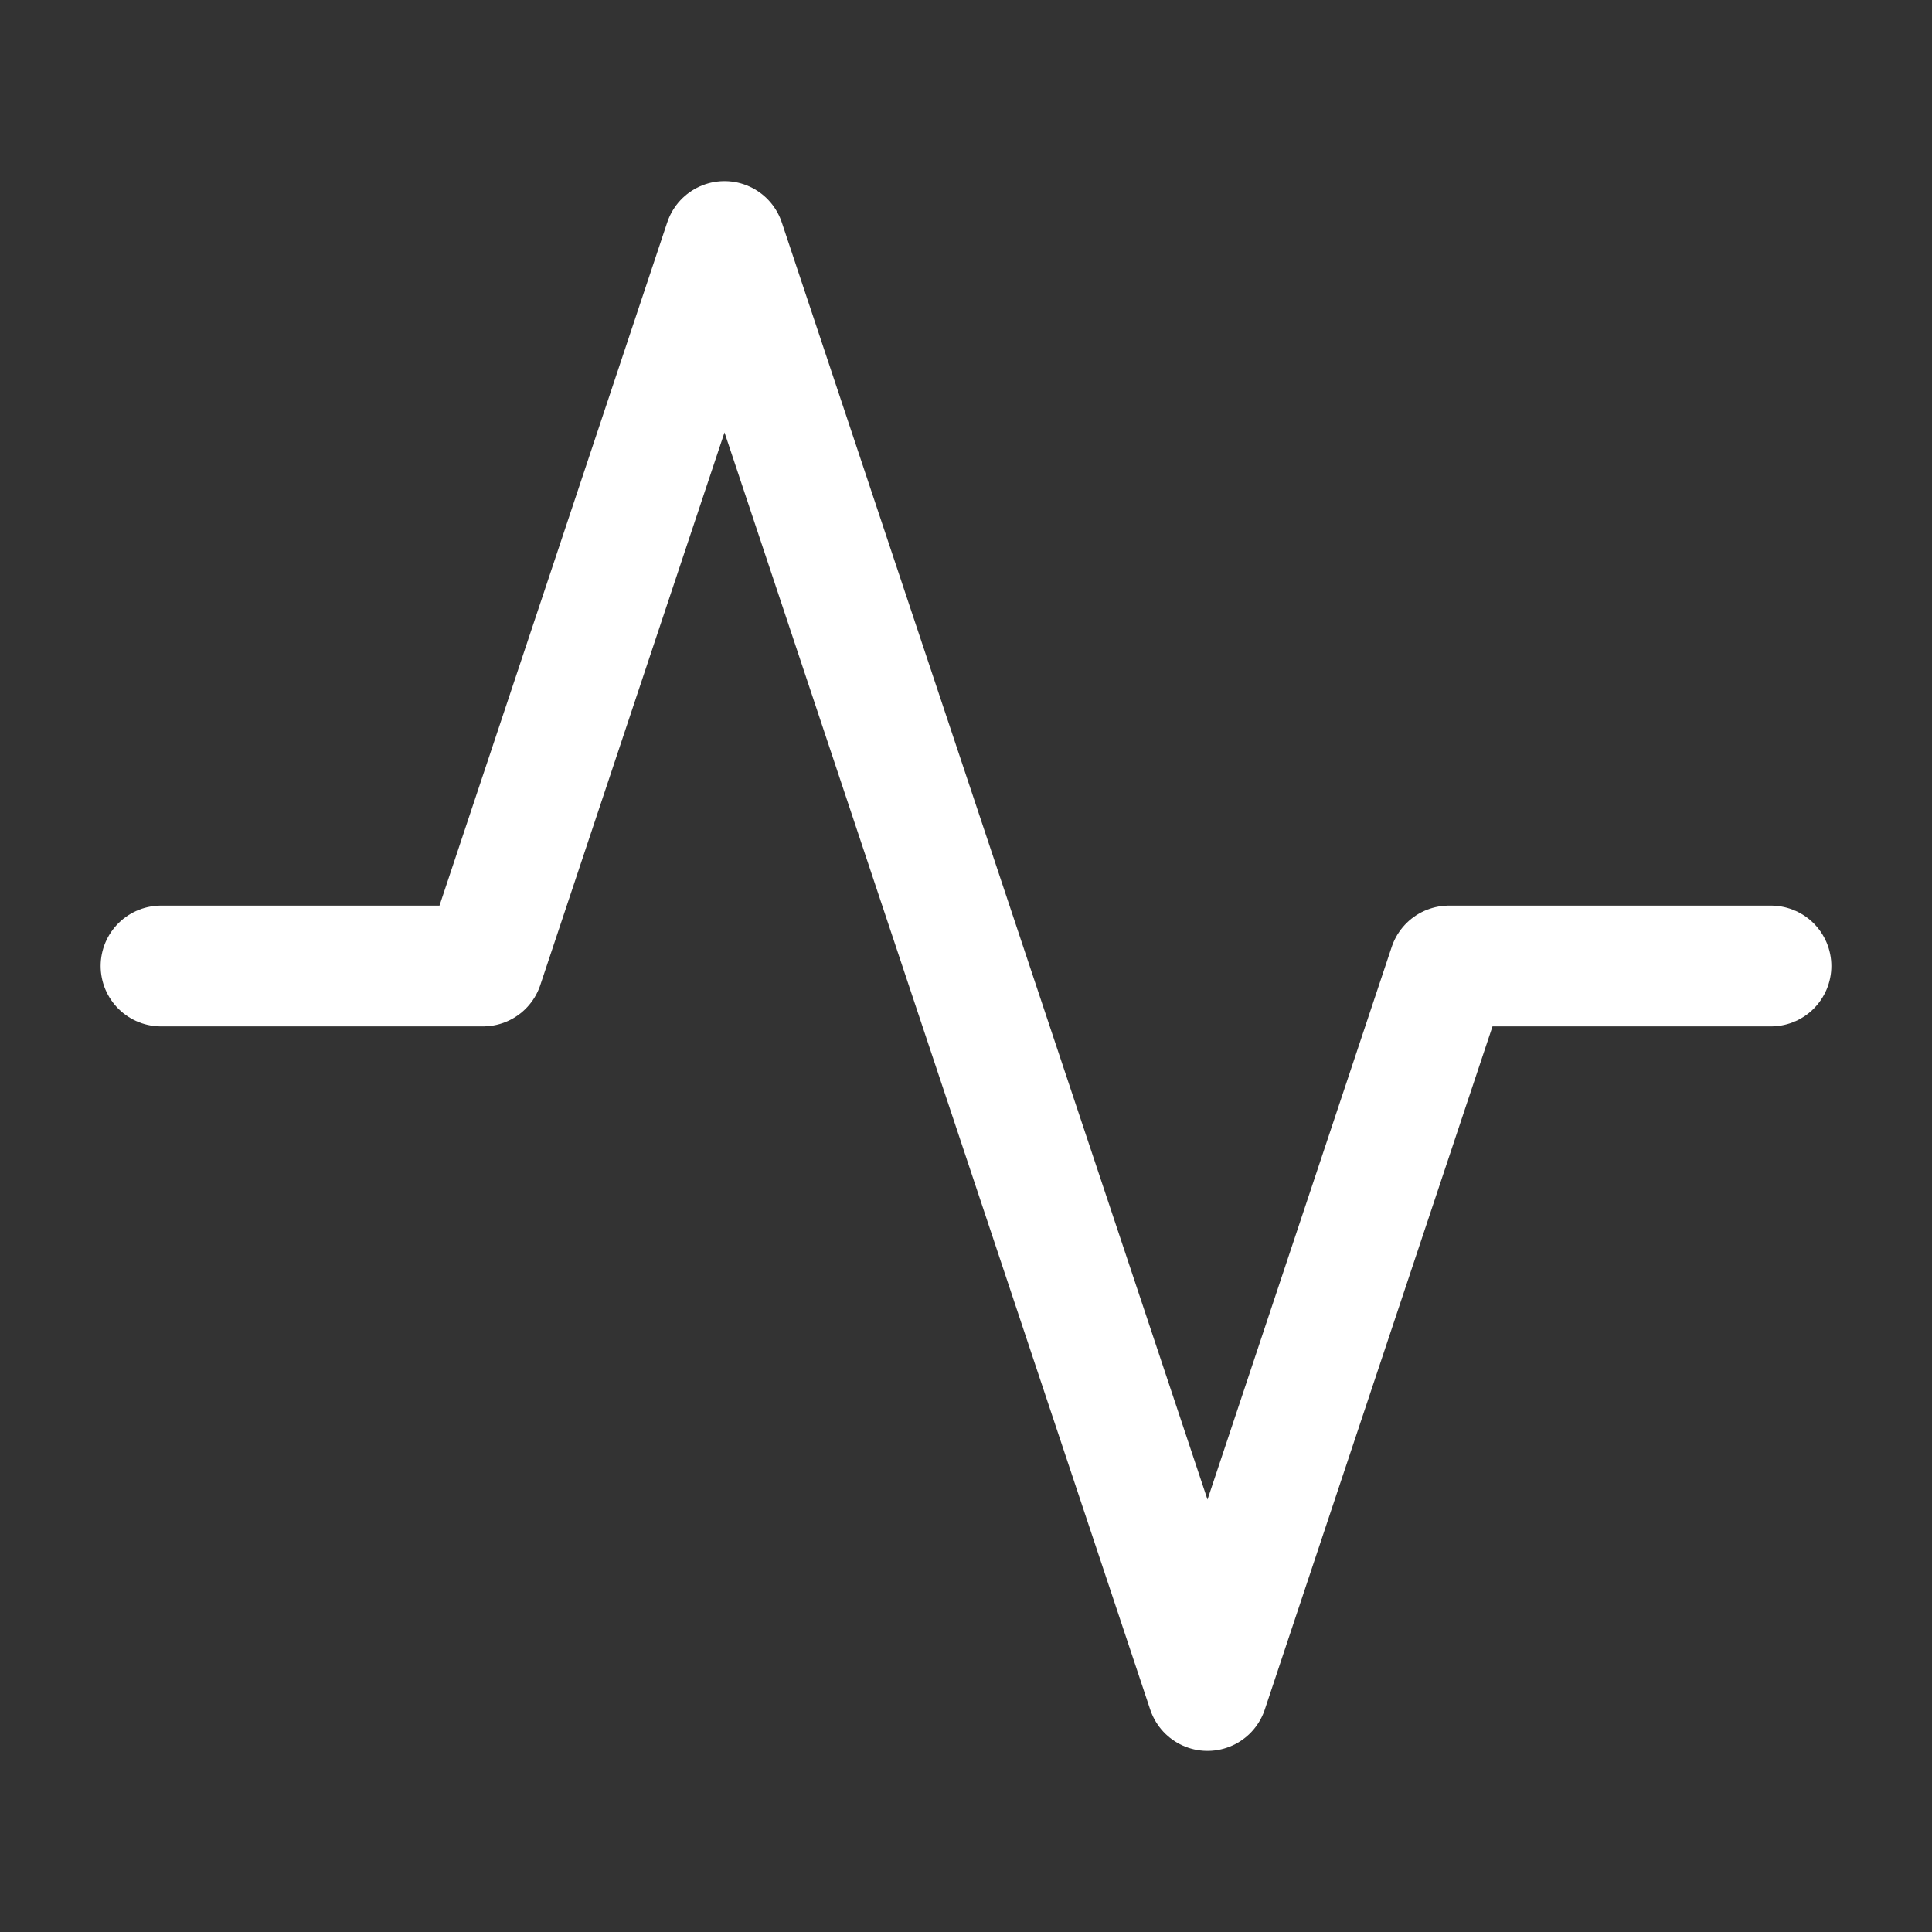
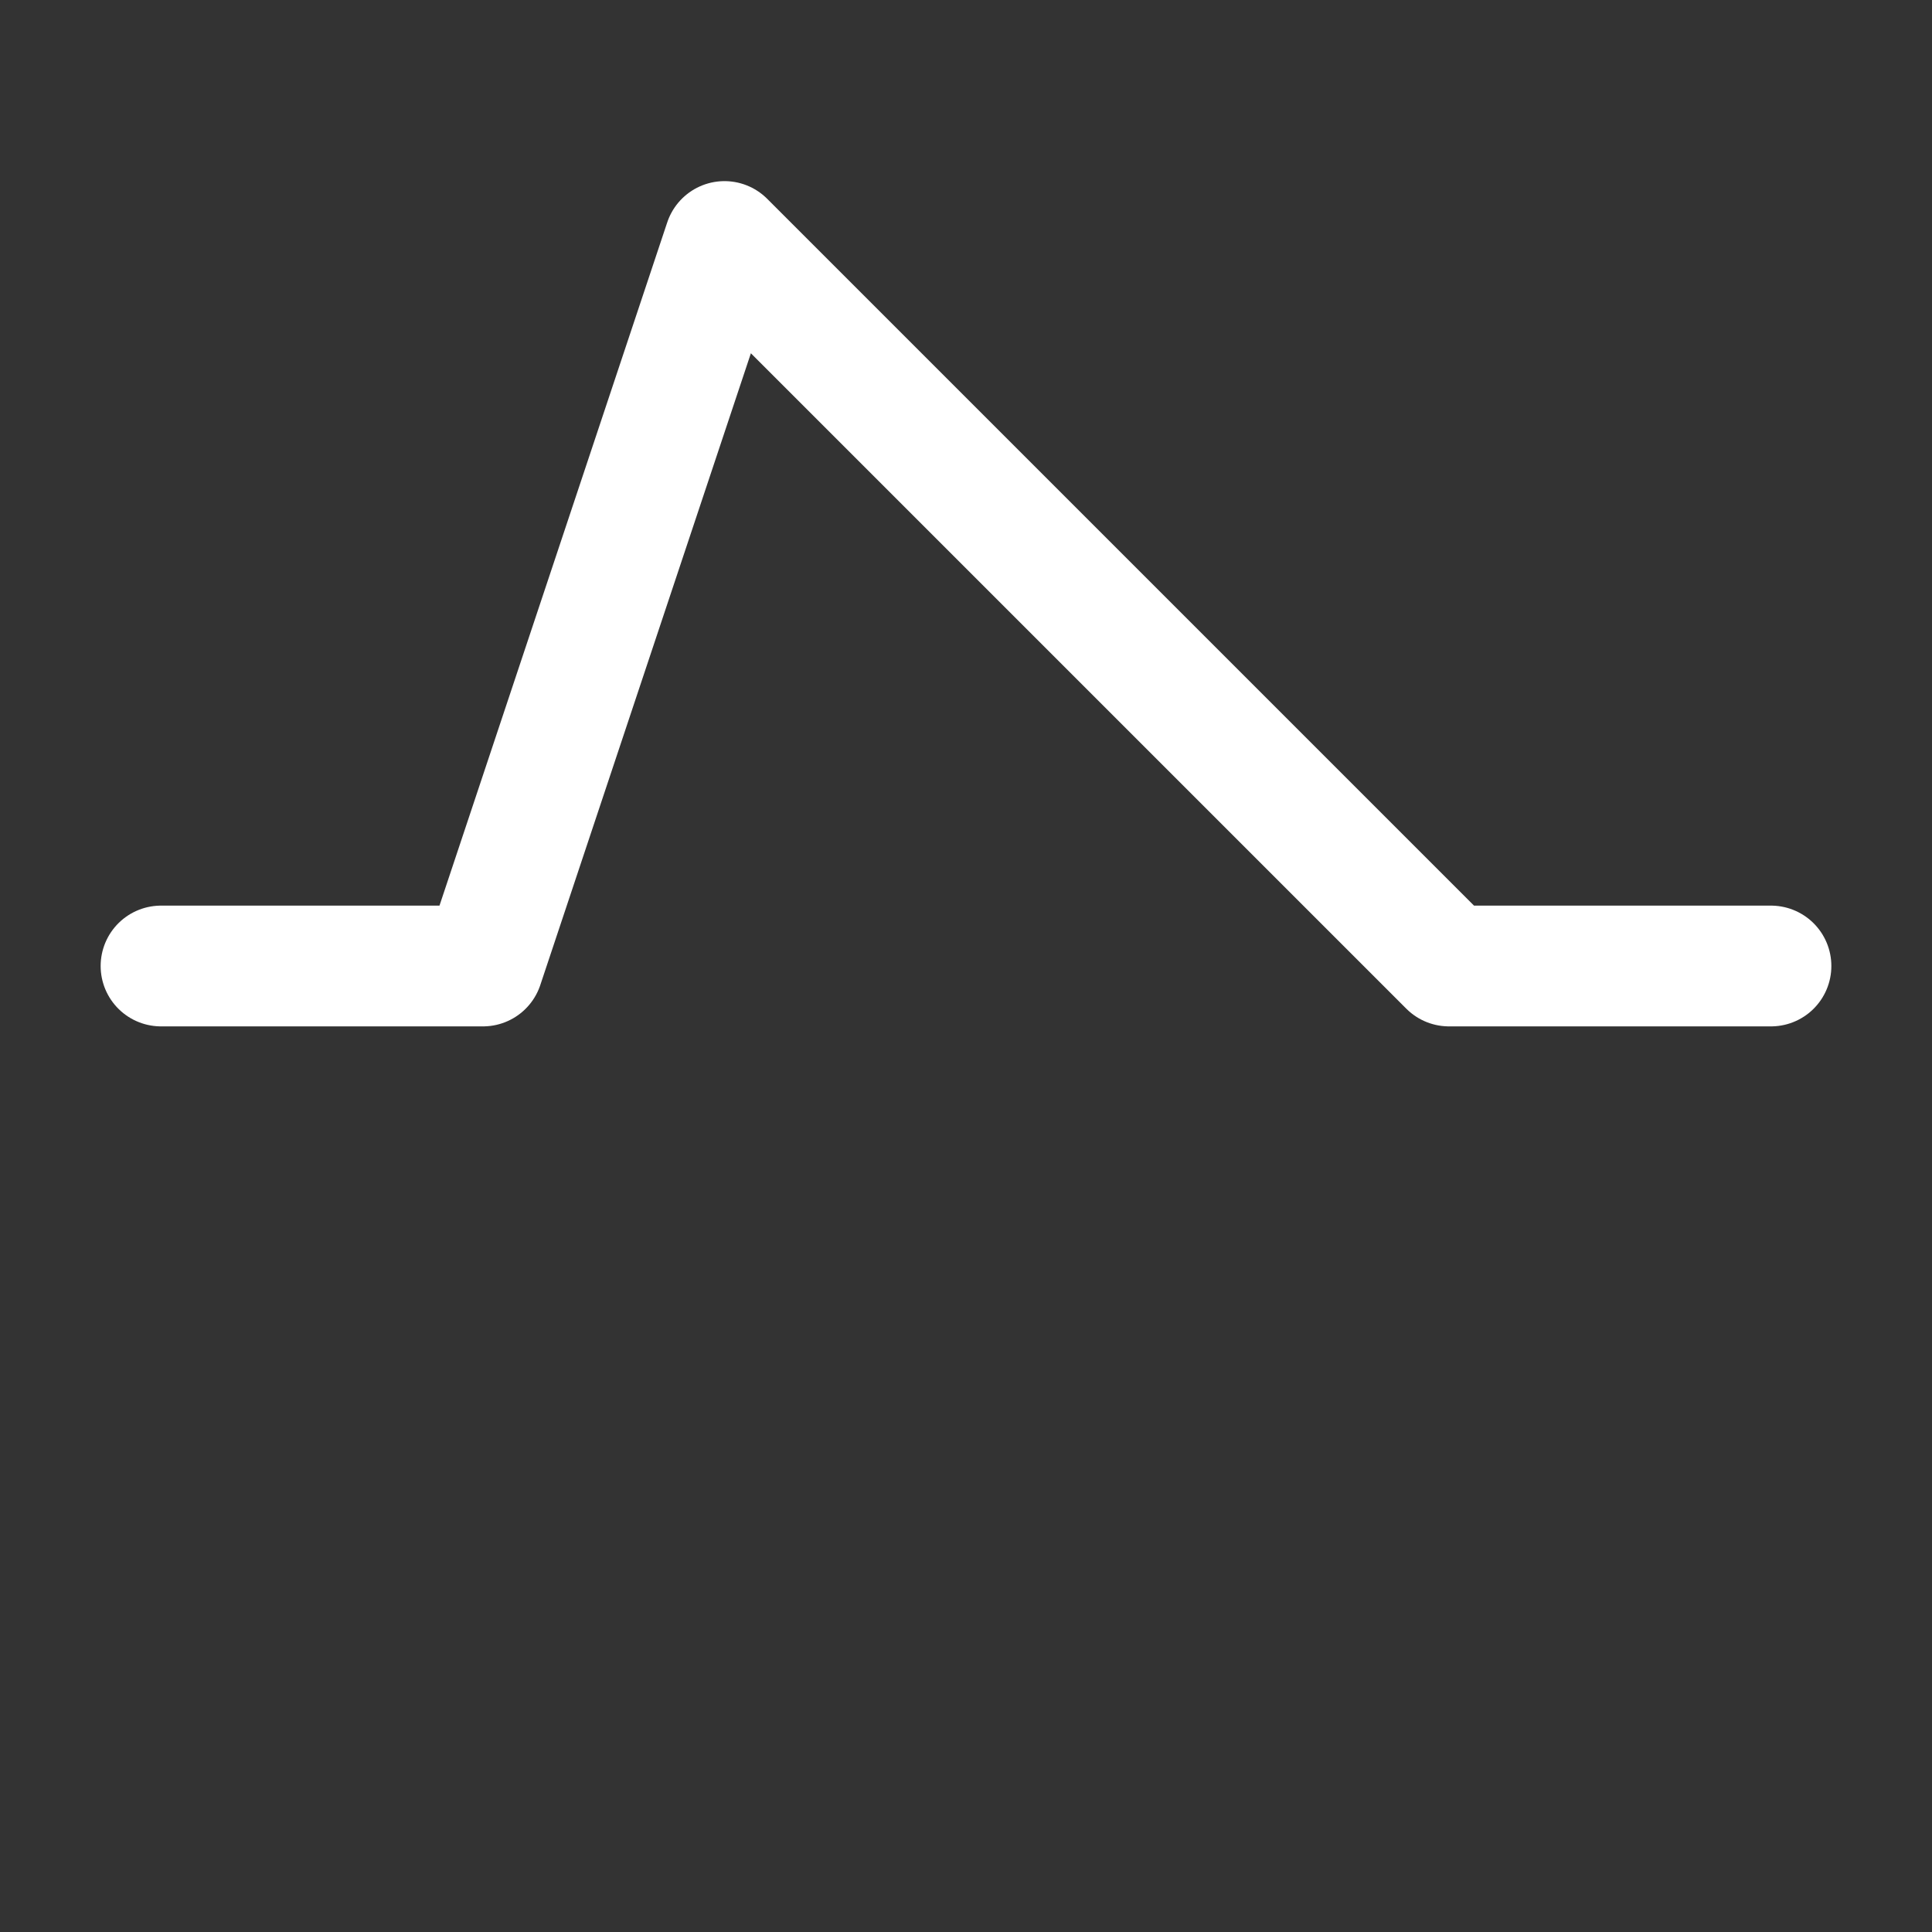
<svg xmlns="http://www.w3.org/2000/svg" width="32" height="32" viewBox="0 0 32 32" fill="none">
  <rect x="0" y="0" width="32" height="32" fill="#333333" stroke="none" />
-   <path d="M29.333 16H24L20 28L12 4L8 16H2.667" stroke="white" stroke-width="2" stroke-linecap="round" stroke-linejoin="round" />
+   <path d="M29.333 16H24L12 4L8 16H2.667" stroke="white" stroke-width="2" stroke-linecap="round" stroke-linejoin="round" />
</svg>